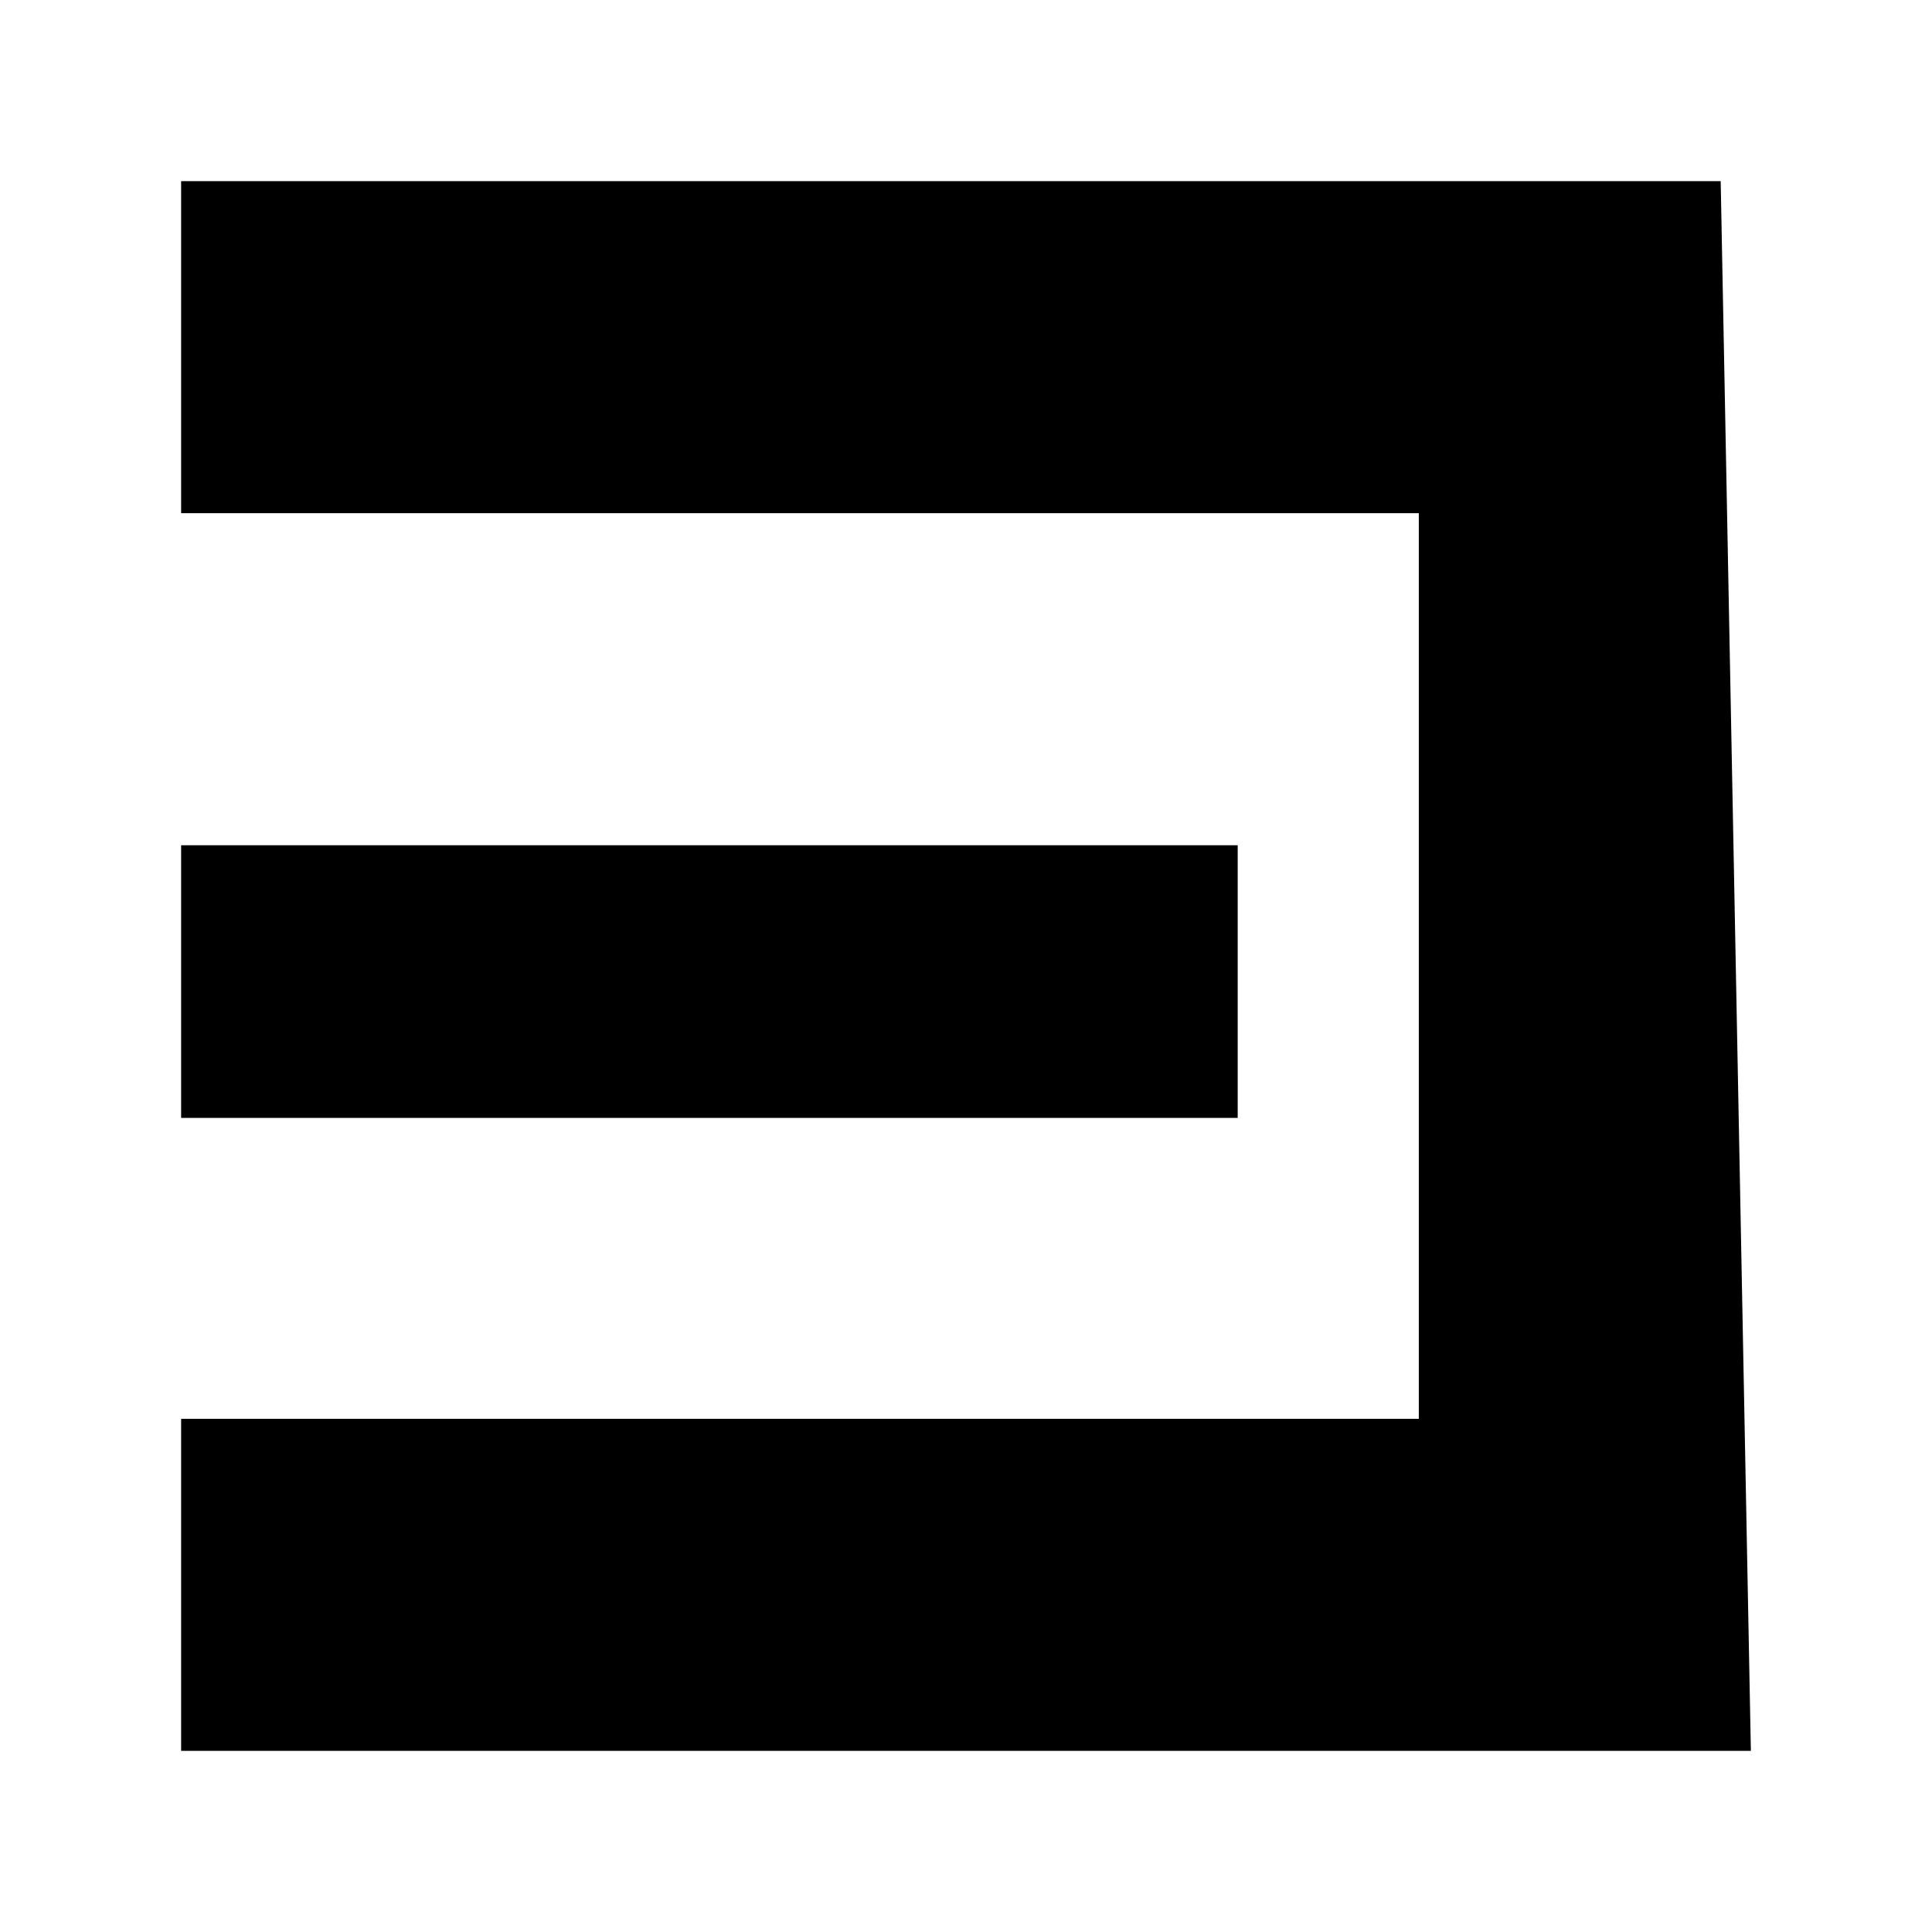
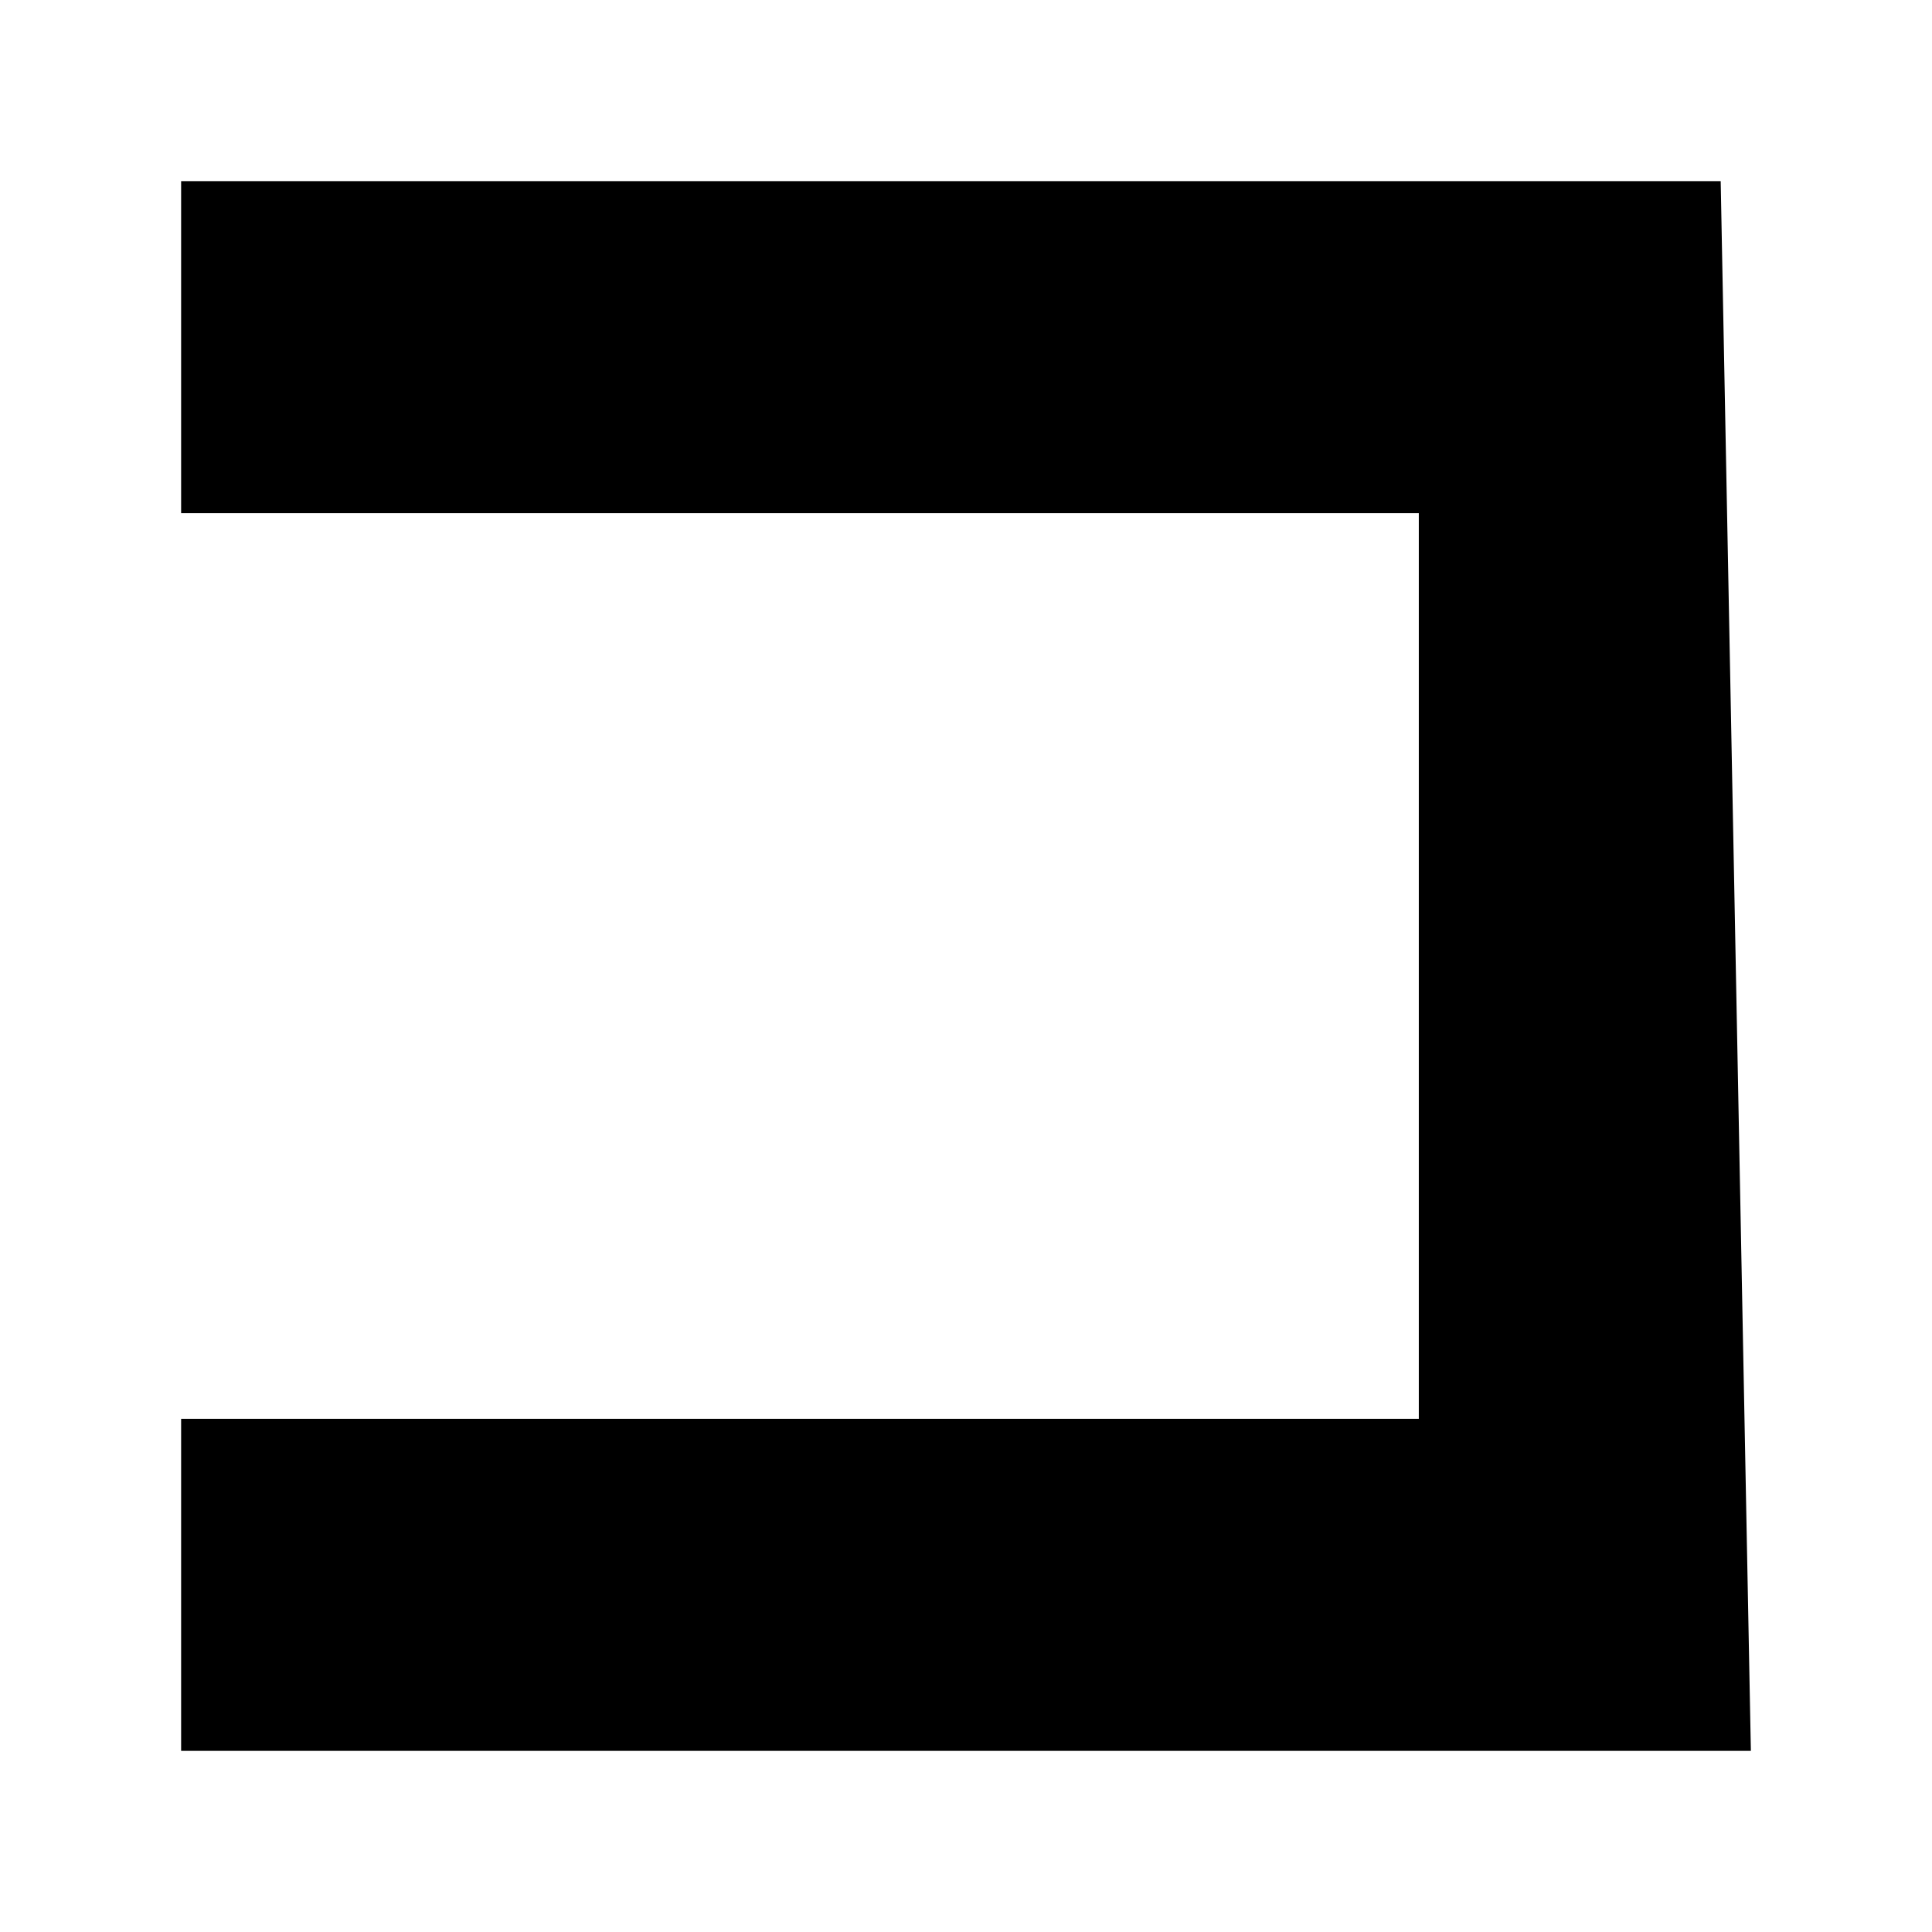
<svg xmlns="http://www.w3.org/2000/svg" width="64px" height="64px" id="svg6199" version="1.1">
  <g id="layer1">
    <path style="fill:#000000;fill-opacity:1;stroke:none" d="M 6,6 6,17 47,17 47,47 6,47 6,58 58,58 57,6 z" id="path6265" />
-     <path style="fill:#000000;fill-opacity:1;stroke:none" d="m 6,28 0,9.032 35,0 L 41,28 z" id="path6267" />
  </g>
</svg>